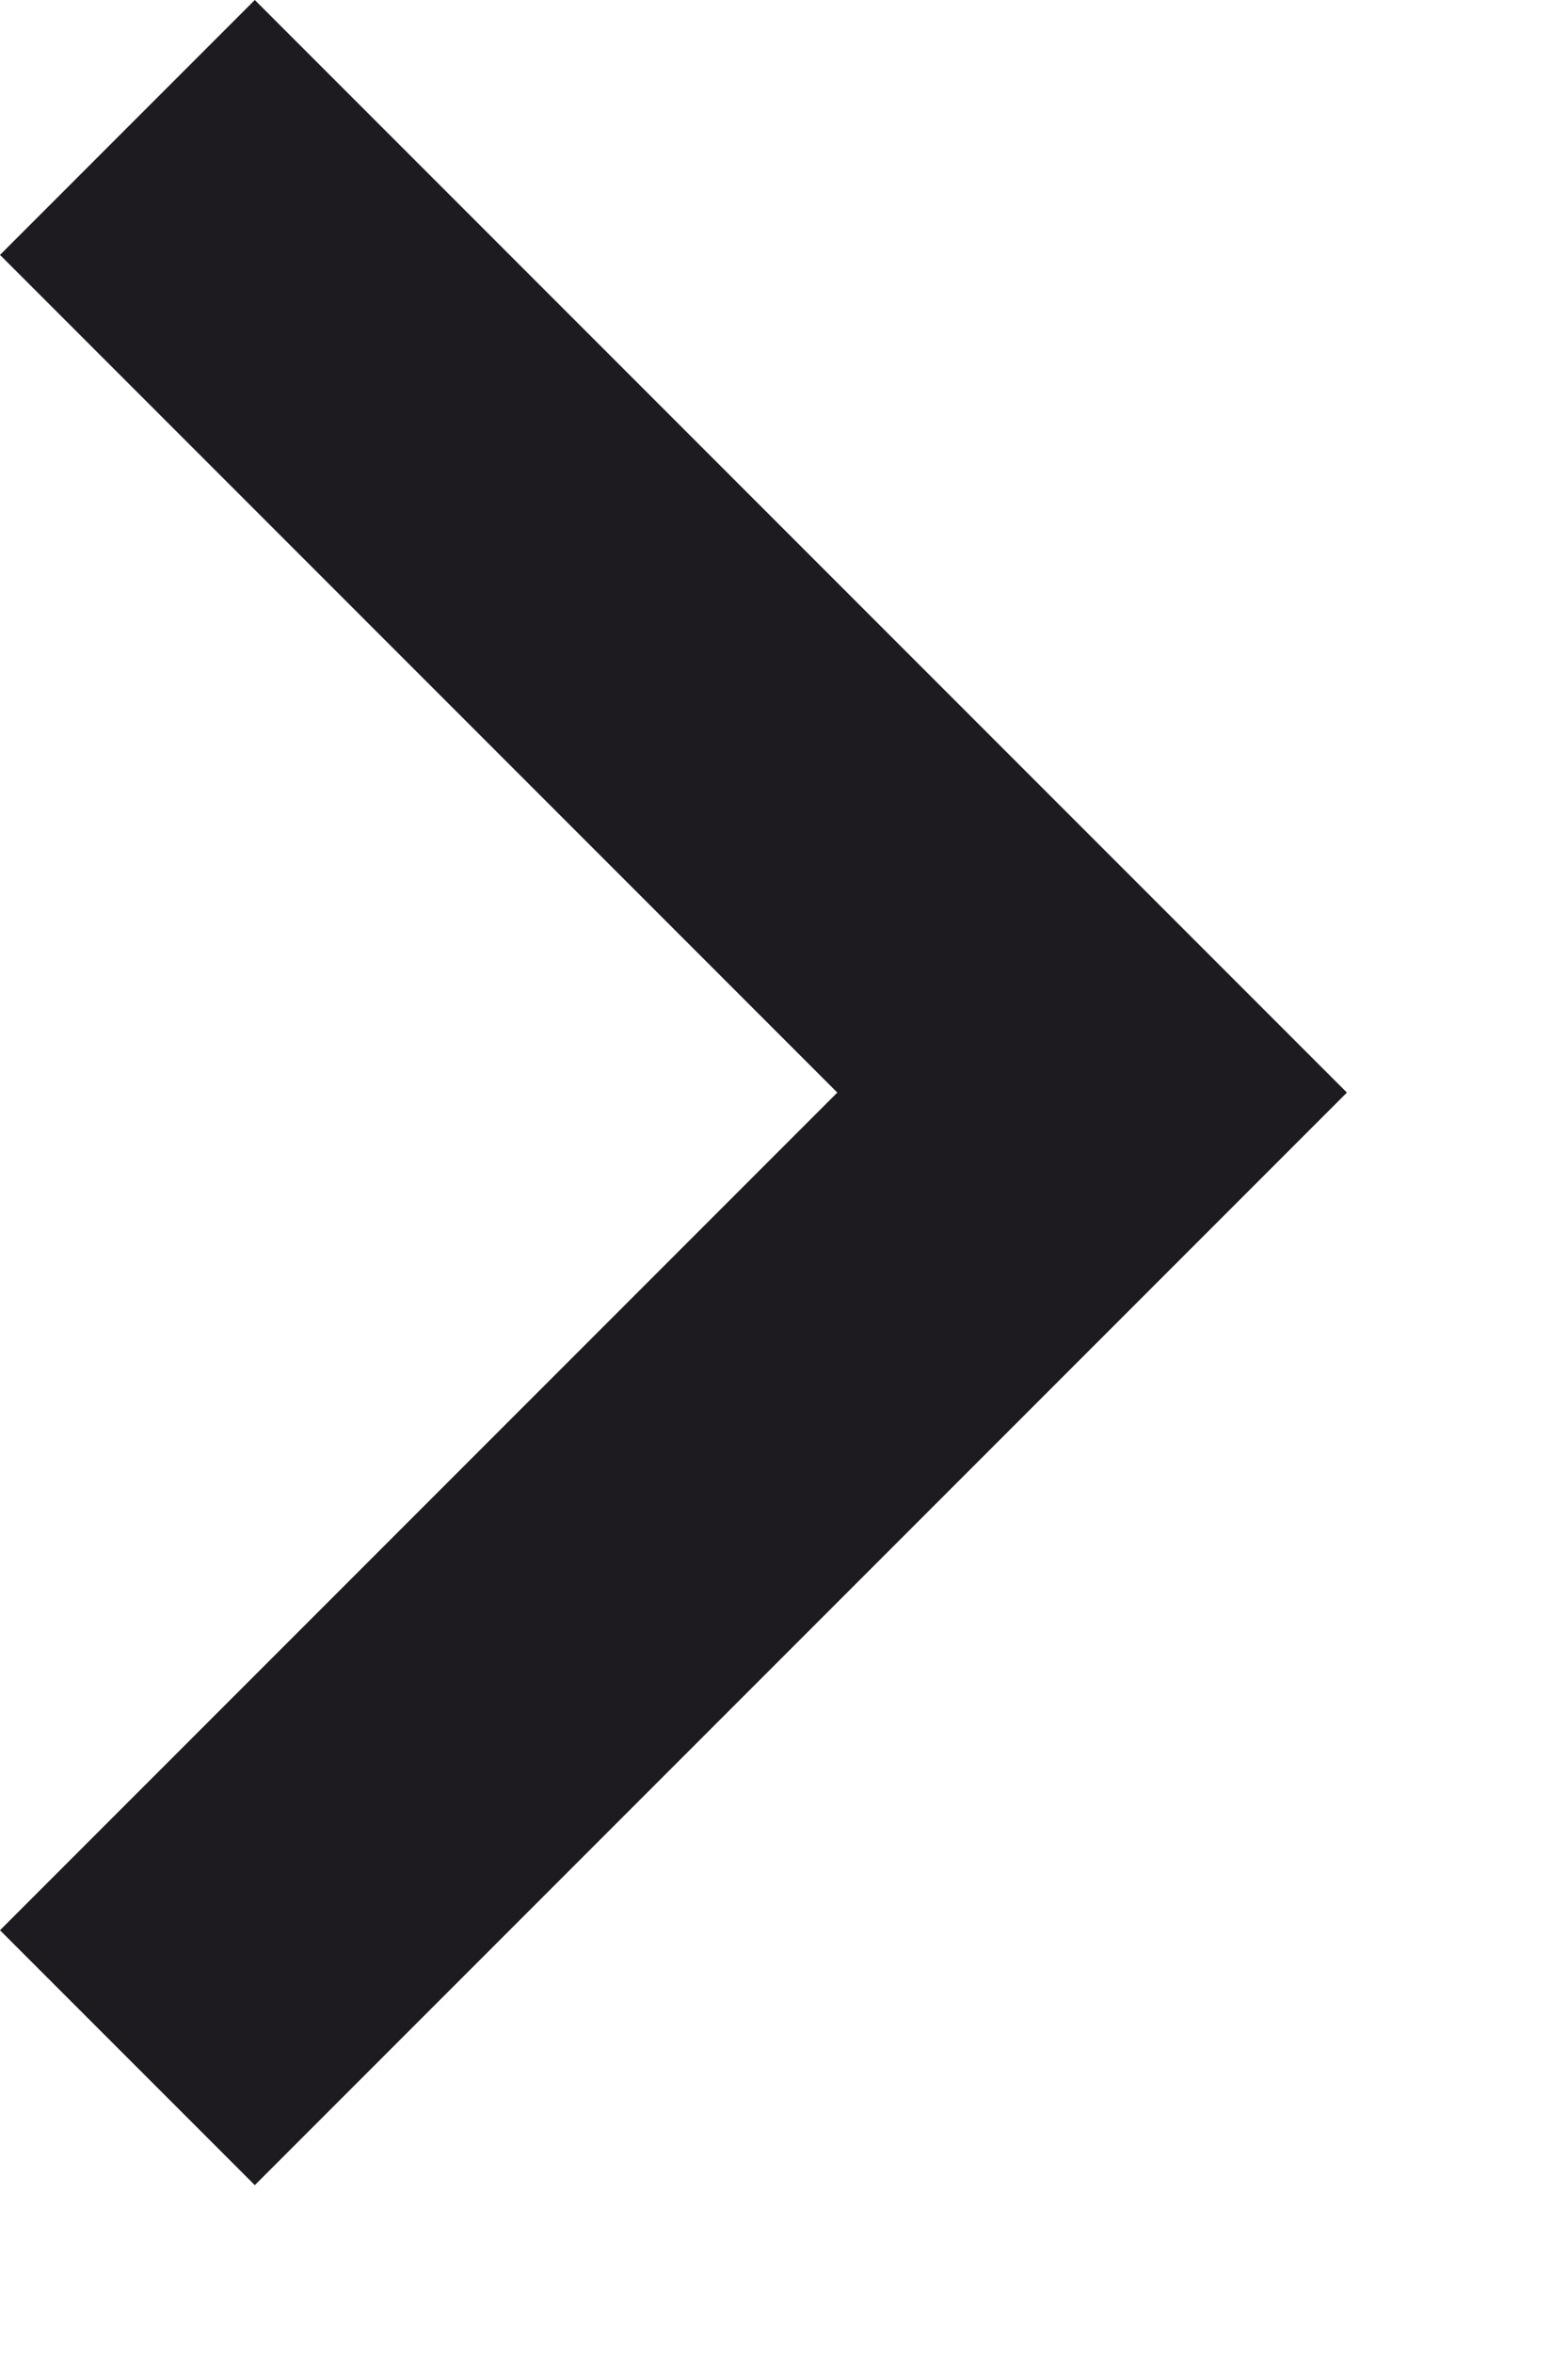
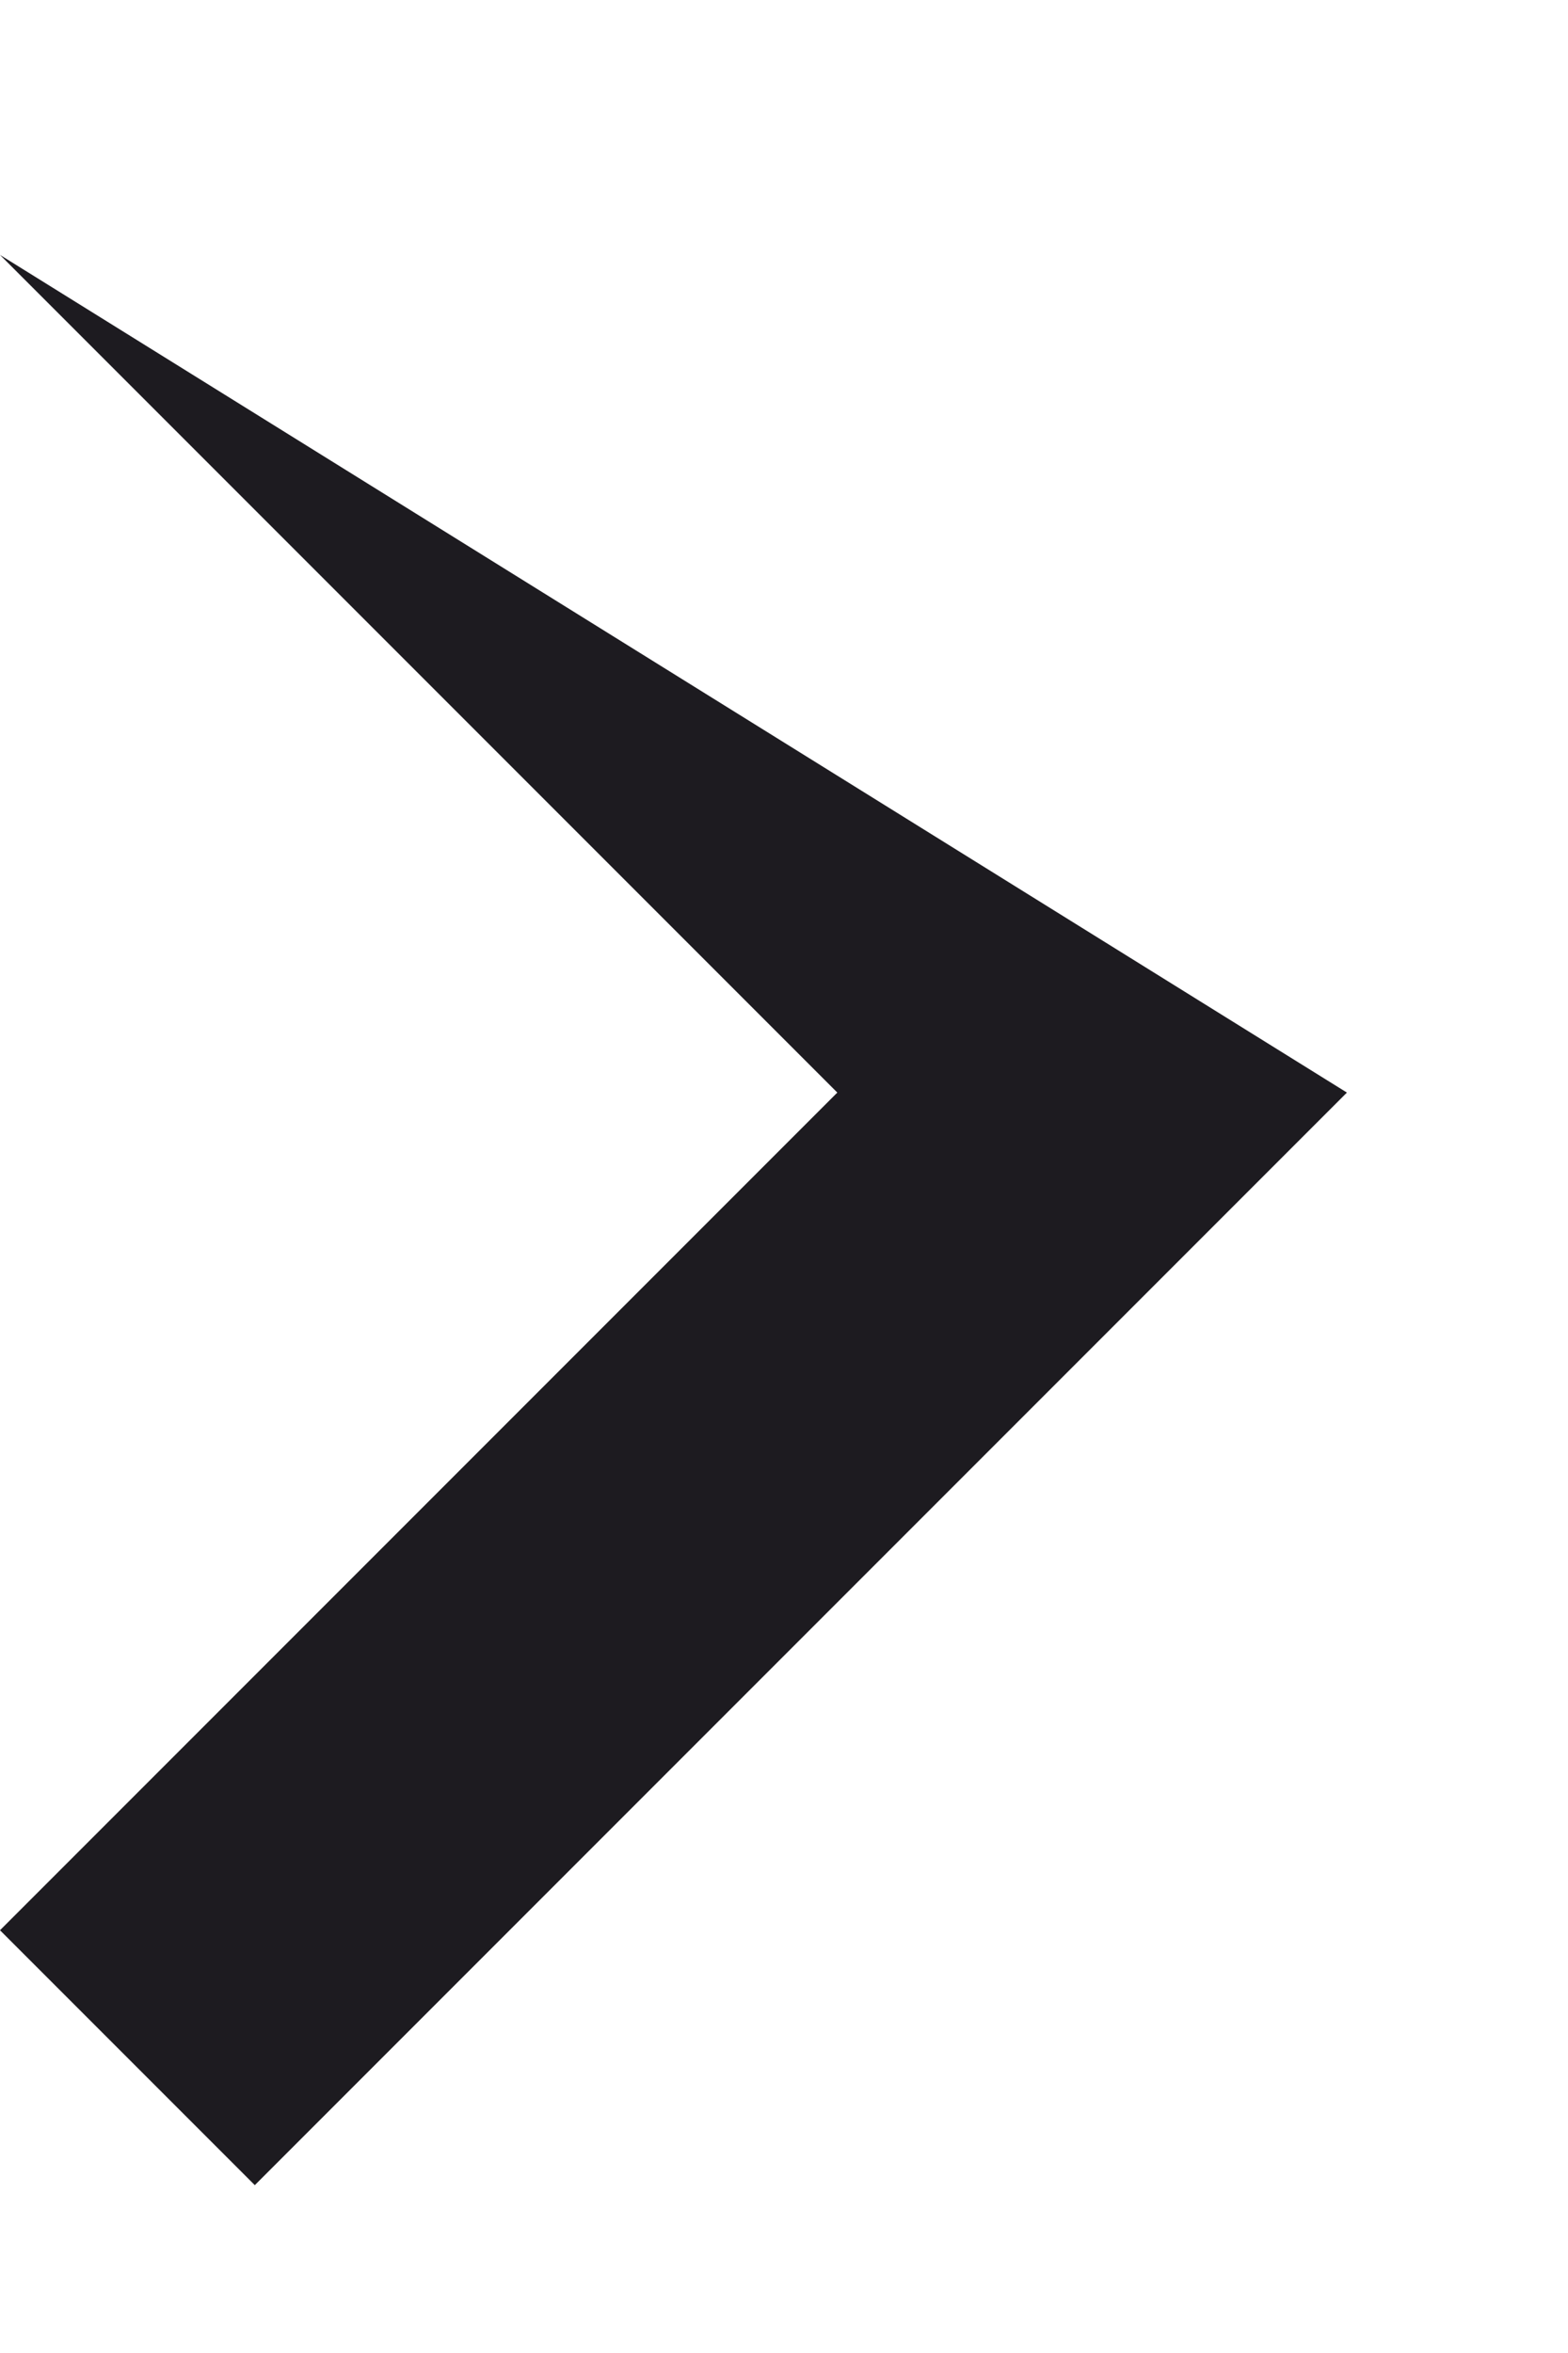
<svg xmlns="http://www.w3.org/2000/svg" fill="none" height="100%" overflow="visible" preserveAspectRatio="none" style="display: block;" viewBox="0 0 6 9" width="100%">
-   <path d="M3.204 4.179L0 0.975L0.975 0L5.154 4.179L0.975 8.358L0 7.383L3.204 4.179Z" fill="#1D1B20" id="icon" />
+   <path d="M3.204 4.179L0 0.975L5.154 4.179L0.975 8.358L0 7.383L3.204 4.179Z" fill="#1D1B20" id="icon" />
</svg>